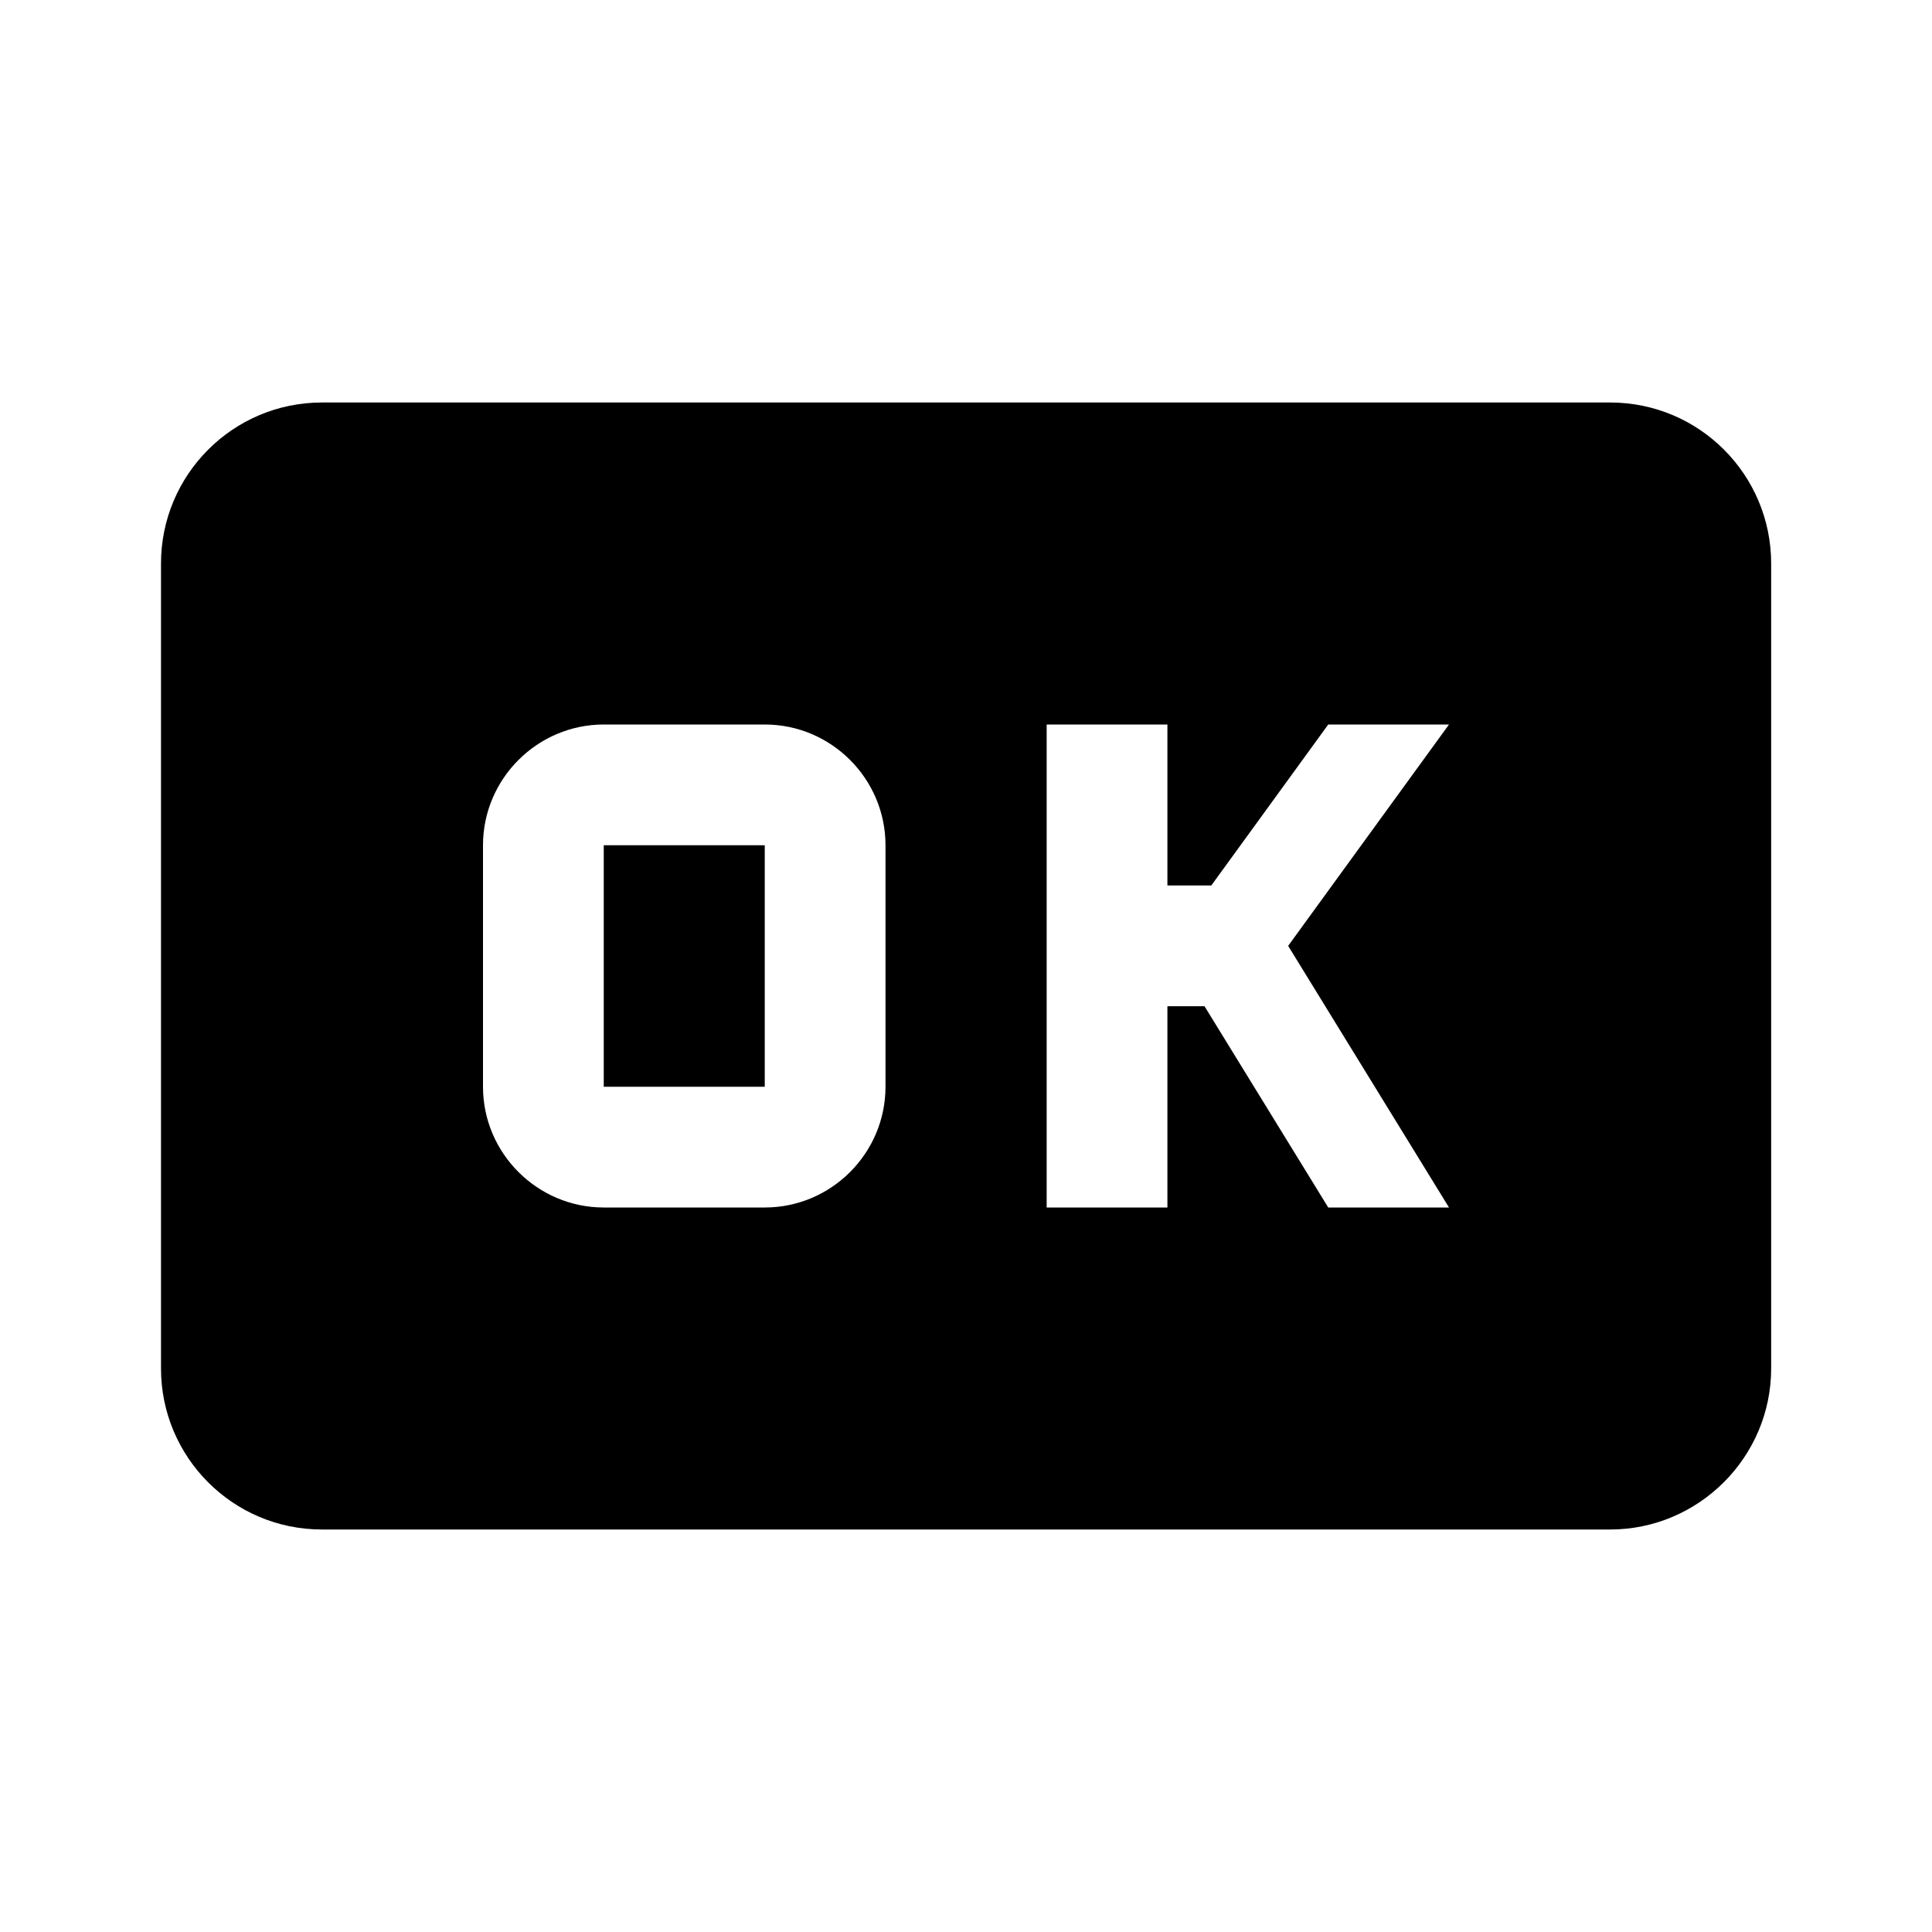
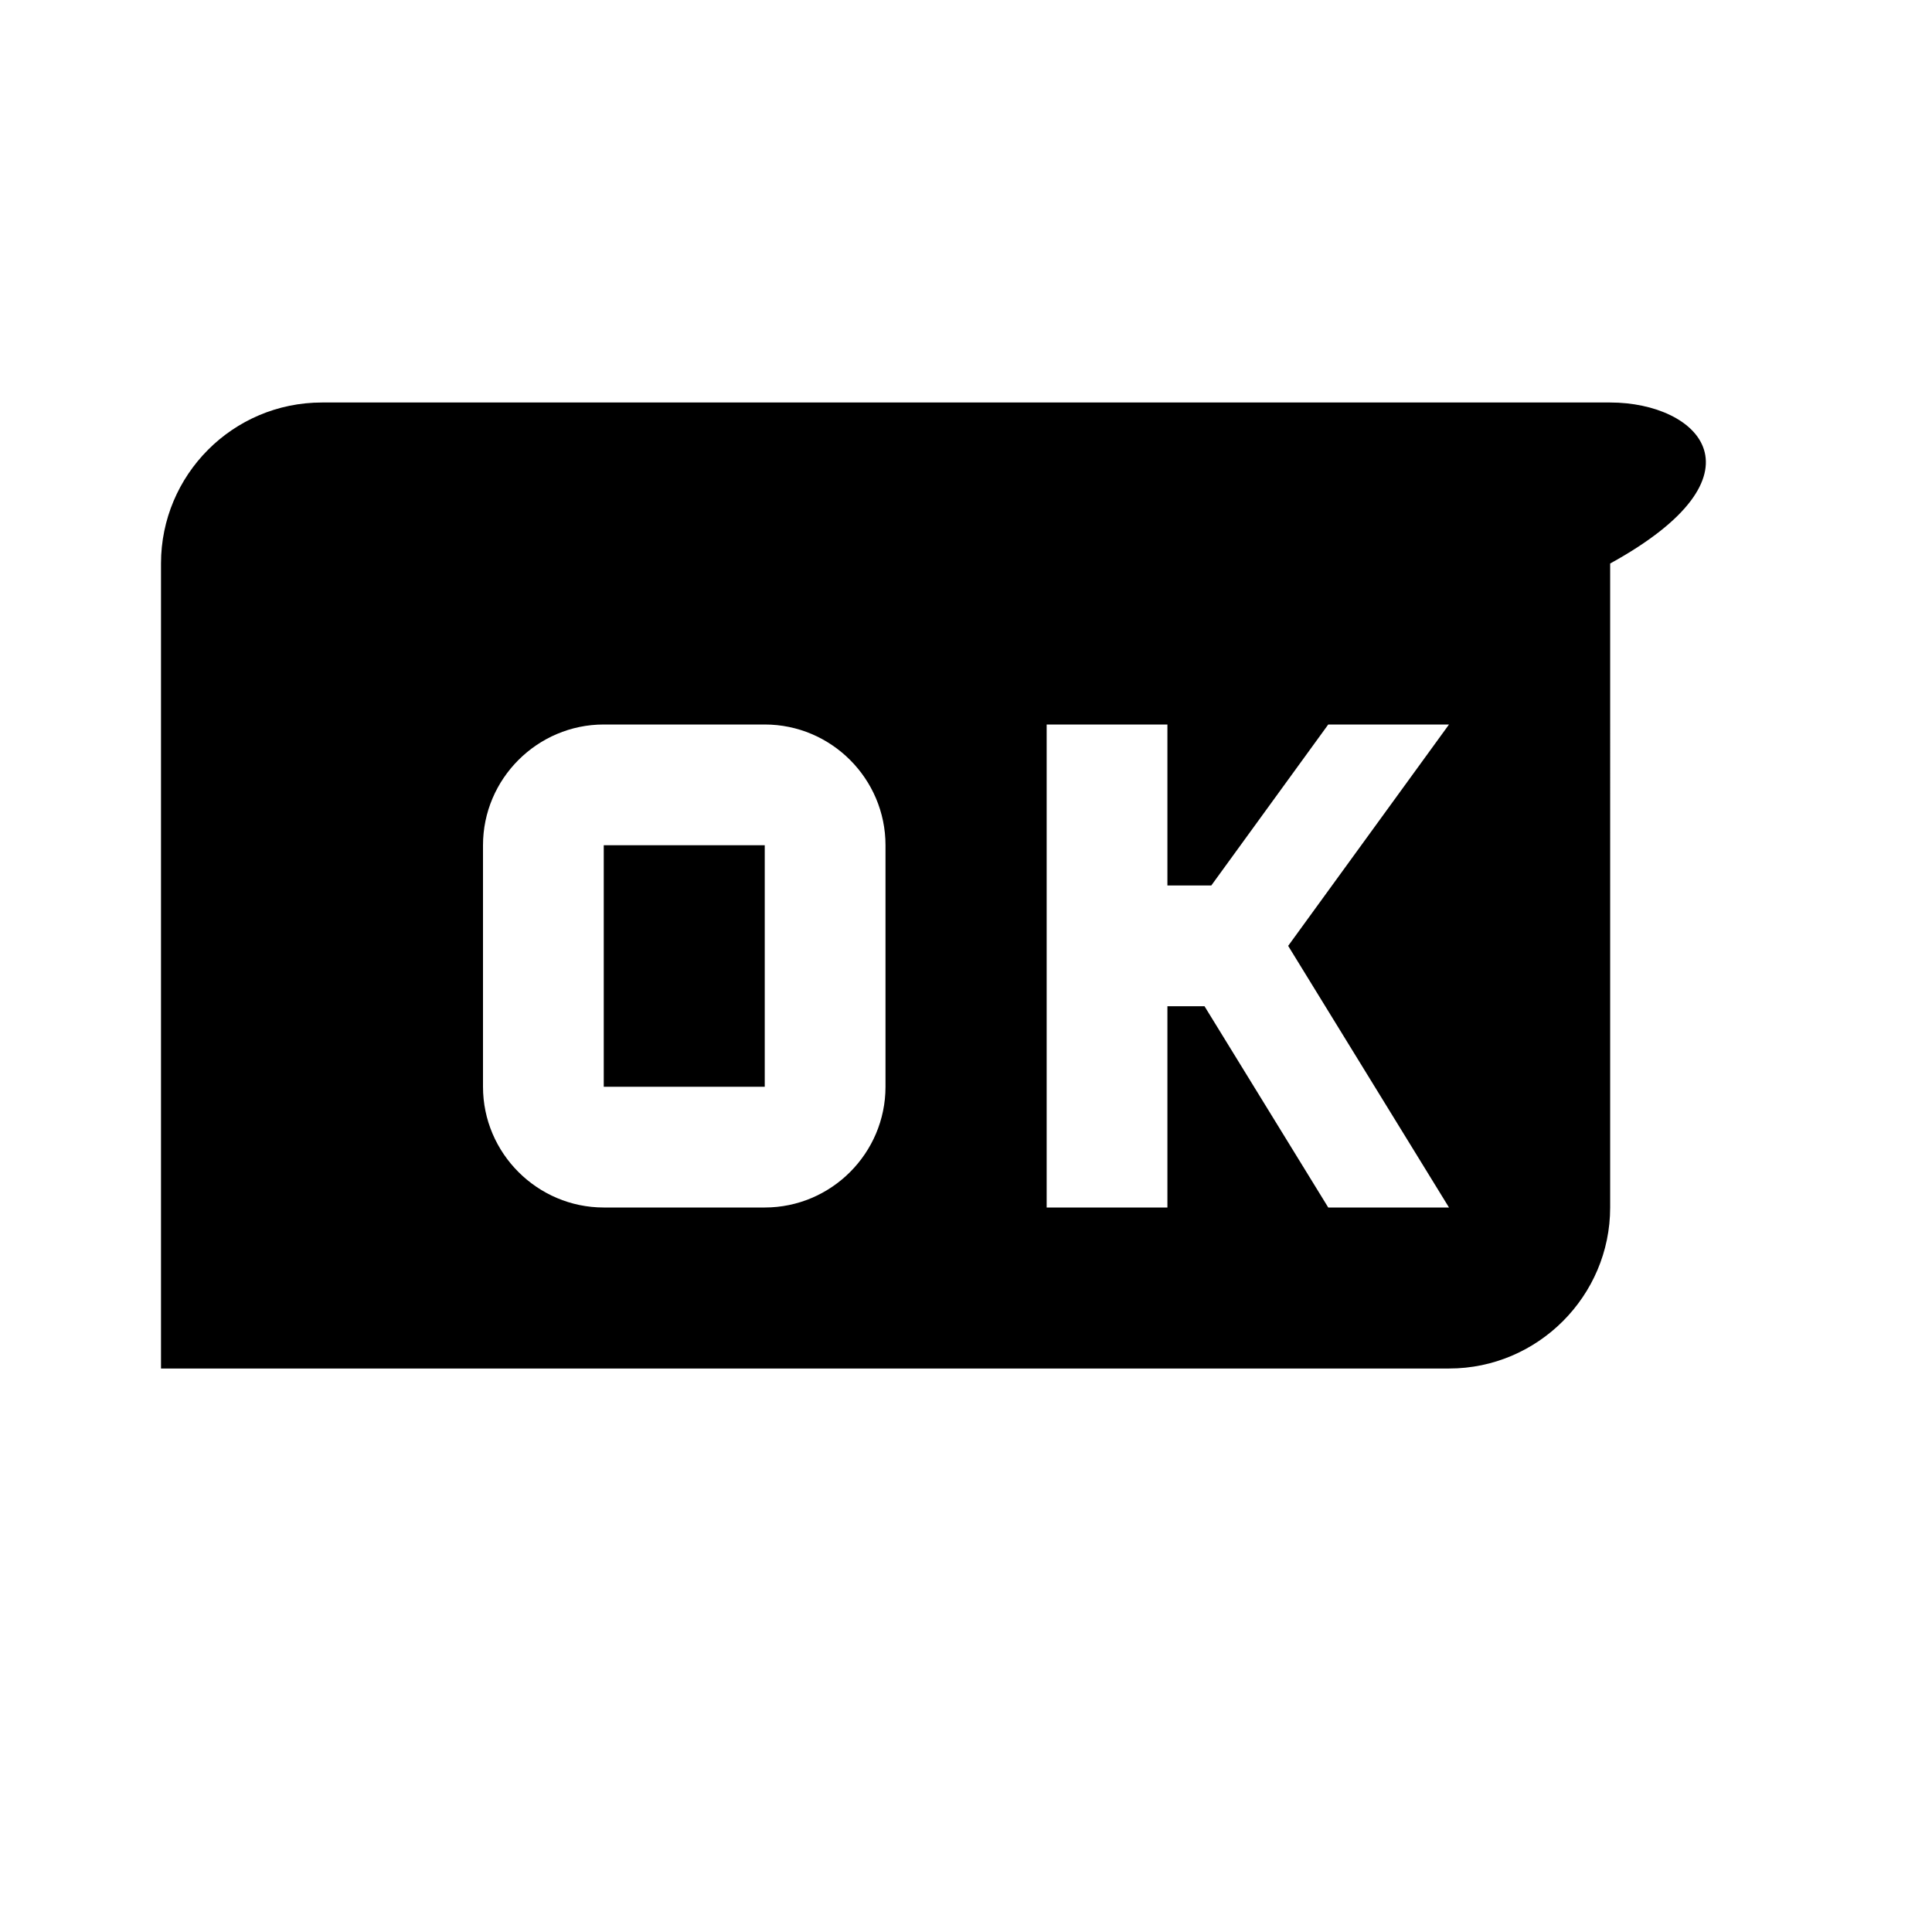
<svg xmlns="http://www.w3.org/2000/svg" width="24" height="24" viewBox="0 0 24 24">
-   <path fill-rule="evenodd" d="M20.002,5H4C2.891,5,2,5.9,2,7v10c0,1.1,0.891,2,2,2h16.002c1.1,0,2-0.9,2-2 V7C22.002,5.9,21.111,5,20.002,5L20.002,5z M7.5,9h2c0.826,0,1.5,0.674,1.5,1.5v3c0,0.826-0.674,1.5-1.5,1.5h-2 C6.676,15,6,14.326,6,13.5v-3C6,9.674,6.676,9,7.5,9L7.5,9z M13.002,9h1.5v2h0.545L16.5,9H18l-1.998,2.75L18,15h-1.5l-1.537-2.5 h-0.461V15h-1.5V9L13.002,9z M7.5,10.5h2v3h-2V10.5z" clip-rule="evenodd" />
+   <path fill-rule="evenodd" d="M20.002,5H4C2.891,5,2,5.9,2,7v10h16.002c1.1,0,2-0.9,2-2 V7C22.002,5.9,21.111,5,20.002,5L20.002,5z M7.5,9h2c0.826,0,1.5,0.674,1.5,1.5v3c0,0.826-0.674,1.5-1.5,1.5h-2 C6.676,15,6,14.326,6,13.5v-3C6,9.674,6.676,9,7.5,9L7.5,9z M13.002,9h1.5v2h0.545L16.5,9H18l-1.998,2.75L18,15h-1.5l-1.537-2.5 h-0.461V15h-1.5V9L13.002,9z M7.5,10.5h2v3h-2V10.5z" clip-rule="evenodd" />
</svg>